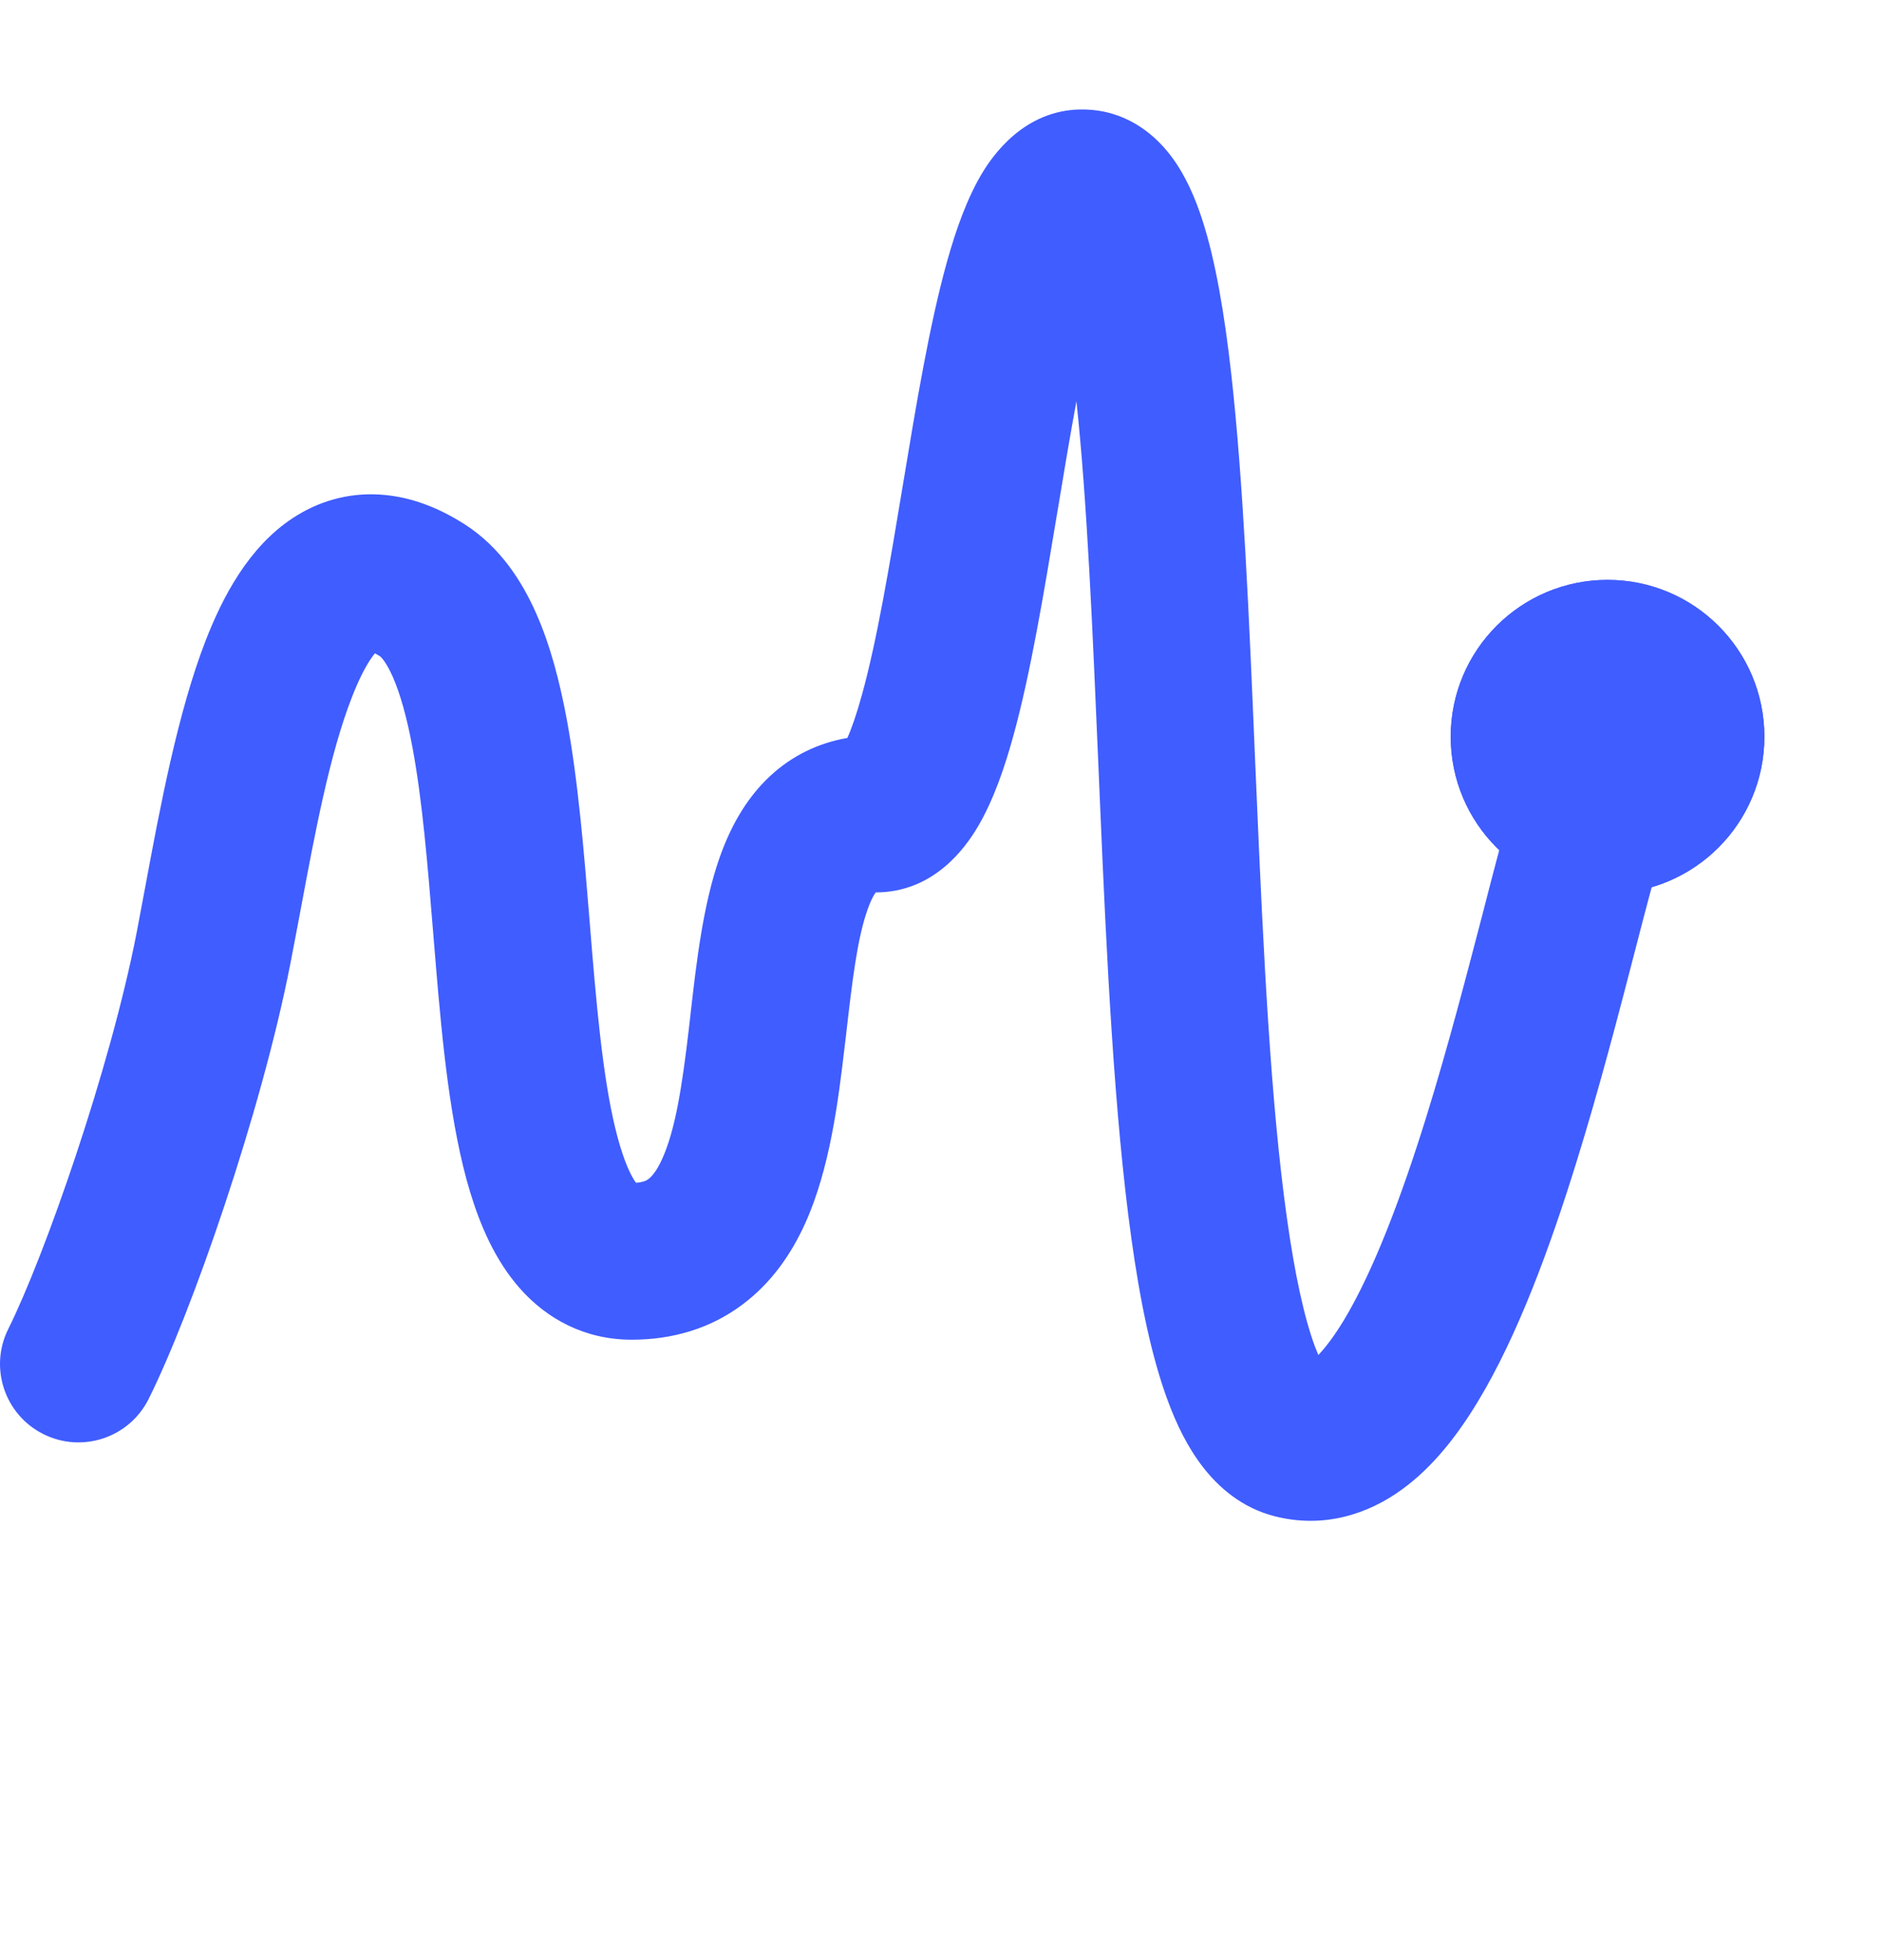
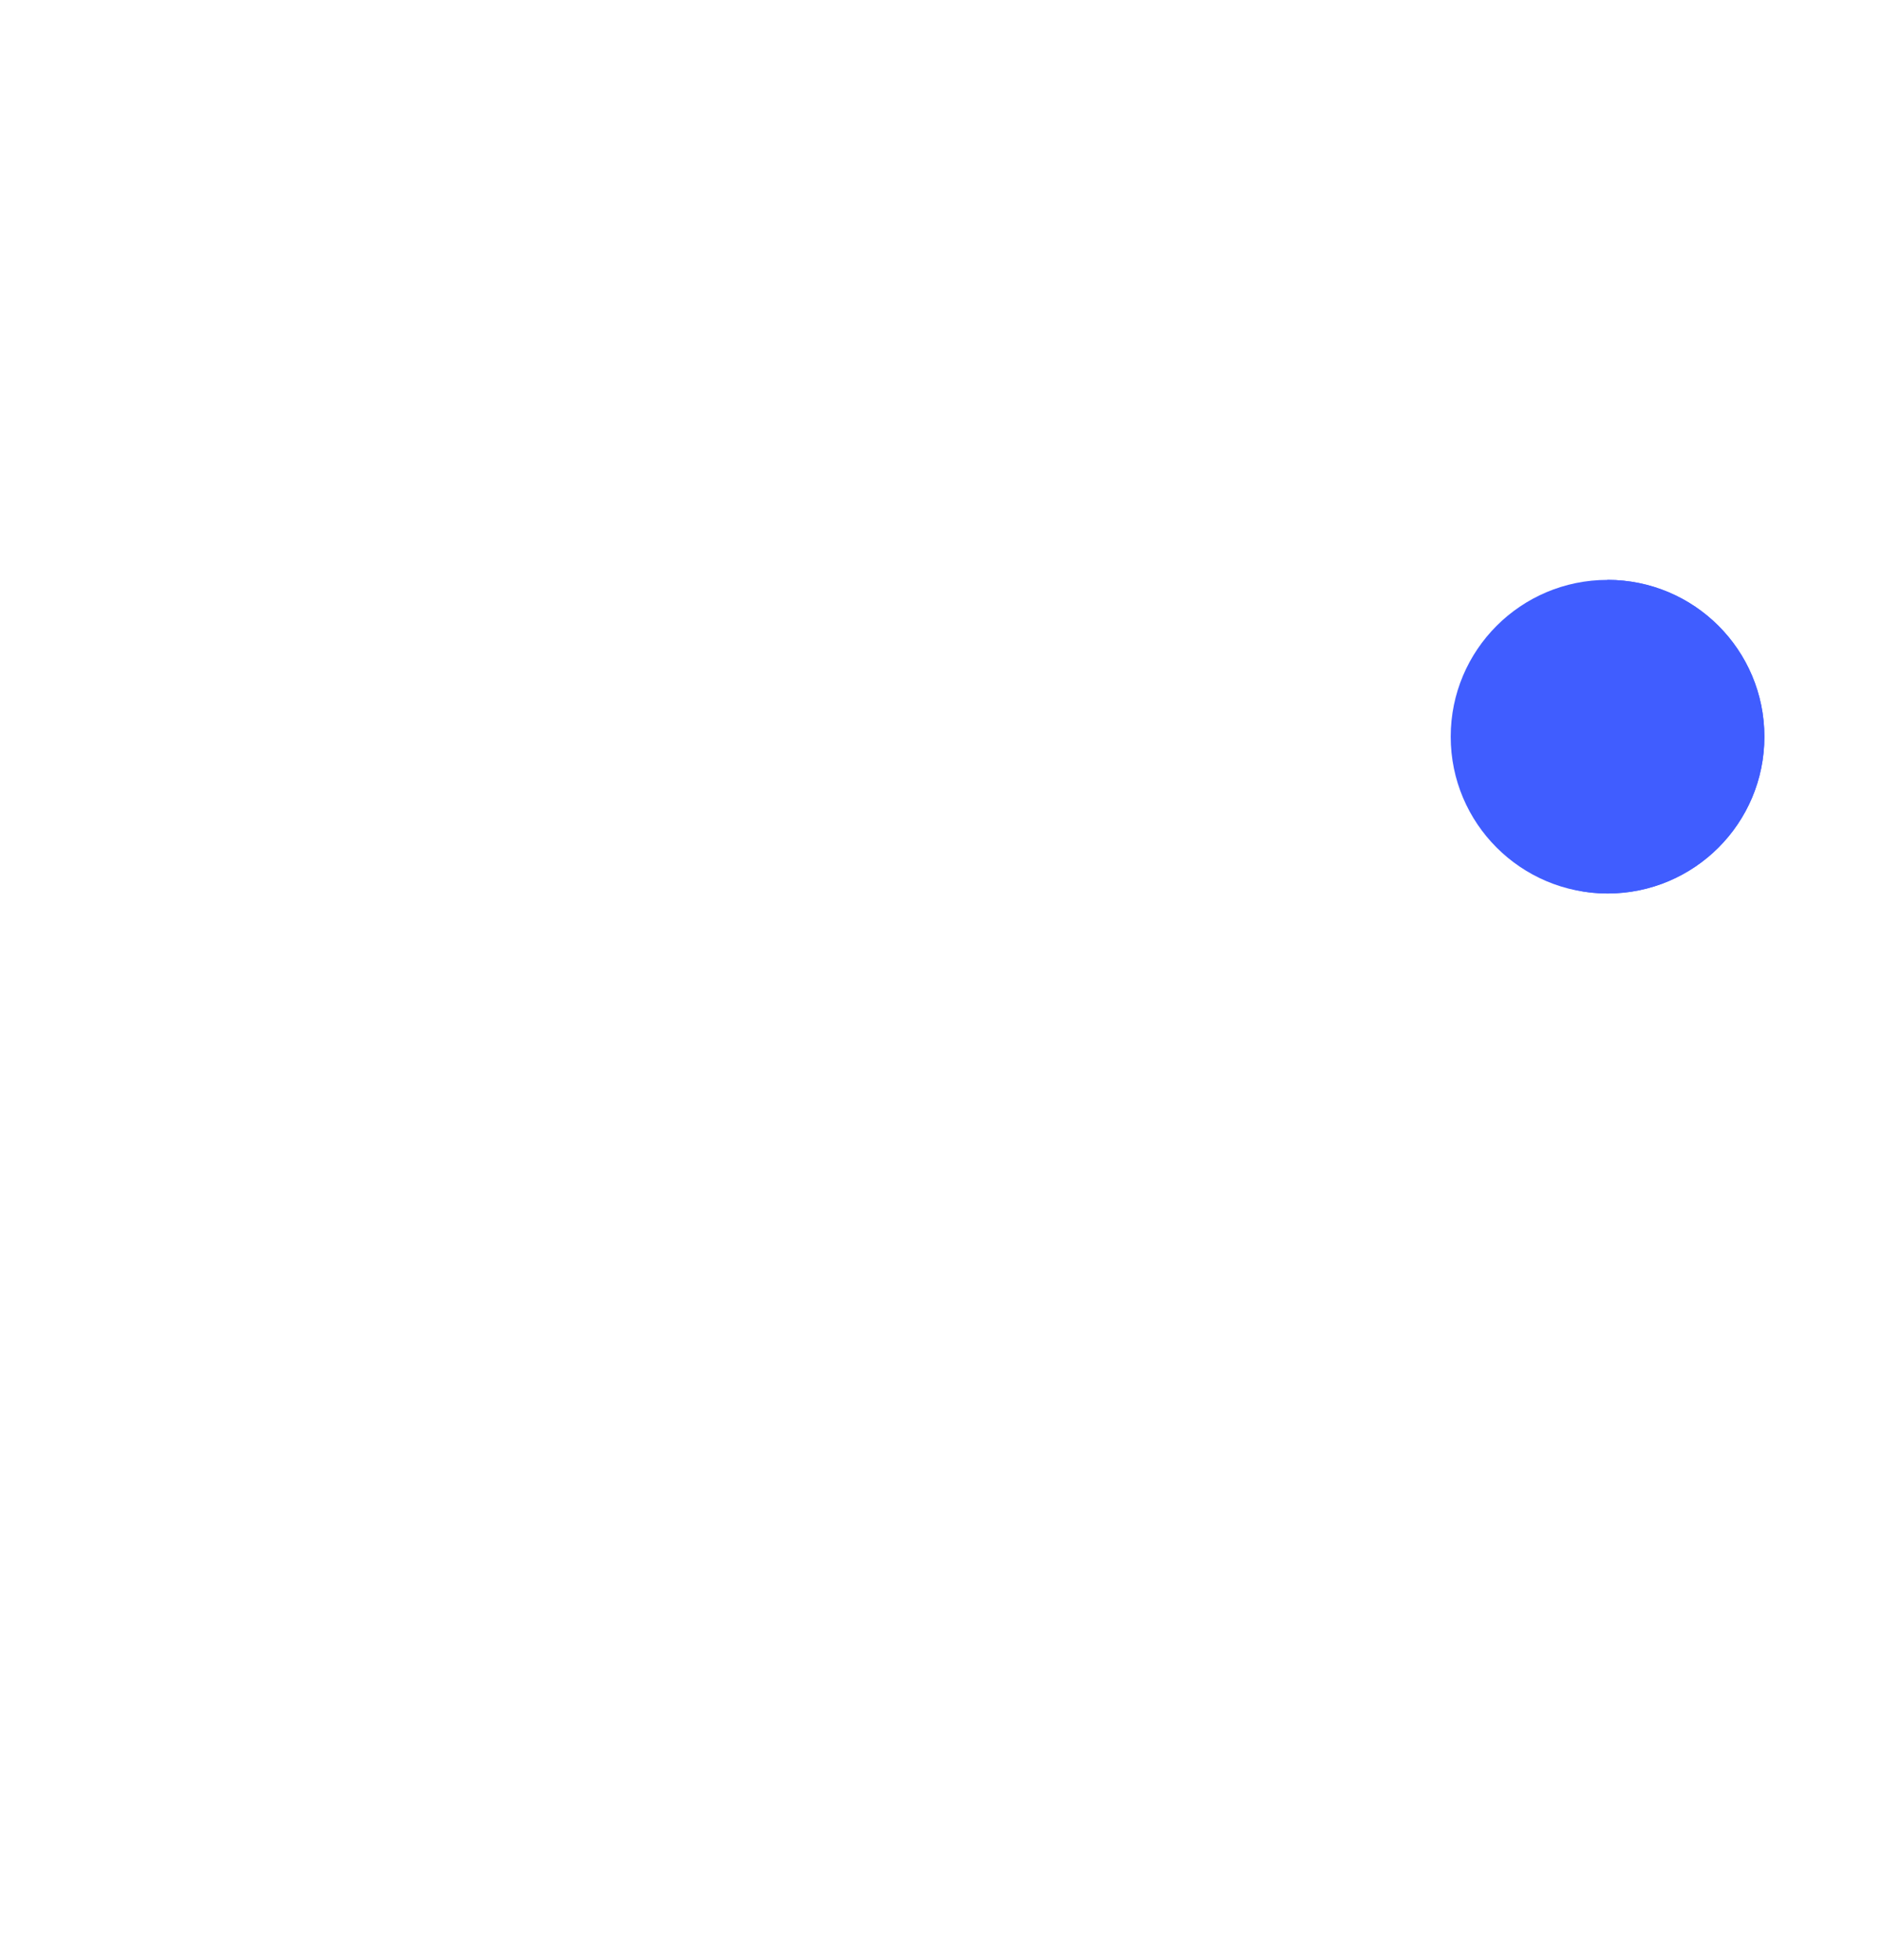
<svg xmlns="http://www.w3.org/2000/svg" width="24" height="25" viewBox="0 0 24 25" fill="none">
-   <path fill-rule="evenodd" clip-rule="evenodd" d="M12.471 10.542C12.302 10.83 11.897 11.382 11.167 11.382C11.167 11.382 11.167 11.382 11.167 11.382C11.161 11.39 11.154 11.401 11.146 11.415C11.122 11.455 11.093 11.516 11.062 11.605C10.931 11.979 10.87 12.499 10.79 13.193C10.784 13.245 10.777 13.297 10.771 13.351C10.691 14.034 10.584 14.908 10.265 15.61C10.097 15.979 9.846 16.36 9.458 16.646C9.058 16.943 8.58 17.087 8.056 17.087C7.454 17.087 6.968 16.819 6.624 16.426C6.309 16.067 6.12 15.617 5.994 15.2C5.743 14.369 5.641 13.299 5.559 12.321C5.547 12.178 5.536 12.036 5.524 11.896C5.453 11.025 5.387 10.215 5.26 9.533C5.187 9.142 5.102 8.843 5.008 8.631C4.916 8.422 4.848 8.373 4.848 8.372C4.848 8.372 4.848 8.372 4.848 8.372C4.822 8.355 4.799 8.343 4.781 8.333C4.764 8.354 4.743 8.381 4.719 8.418C4.648 8.527 4.569 8.683 4.488 8.892C4.205 9.616 4.02 10.606 3.833 11.607C3.79 11.833 3.748 12.06 3.704 12.285C3.333 14.19 2.439 16.755 1.895 17.844C1.648 18.338 1.047 18.538 0.553 18.291C0.059 18.044 -0.141 17.443 0.106 16.949C0.561 16.038 1.401 13.648 1.741 11.903C1.776 11.721 1.813 11.525 1.851 11.319C2.037 10.318 2.266 9.085 2.624 8.166C2.834 7.628 3.163 6.982 3.736 6.606C4.052 6.399 4.428 6.282 4.844 6.308C5.243 6.332 5.608 6.483 5.93 6.69C6.381 6.98 6.658 7.417 6.837 7.822C7.02 8.234 7.139 8.702 7.226 9.166C7.374 9.959 7.449 10.889 7.519 11.749C7.53 11.886 7.541 12.021 7.552 12.154C7.637 13.172 7.729 14.027 7.909 14.622C7.988 14.883 8.063 15.022 8.111 15.086C8.212 15.078 8.251 15.052 8.269 15.038C8.303 15.013 8.369 14.948 8.444 14.782C8.611 14.414 8.698 13.862 8.785 13.119C8.792 13.053 8.8 12.985 8.808 12.915C8.879 12.295 8.964 11.543 9.175 10.943C9.297 10.595 9.491 10.202 9.827 9.892C10.103 9.638 10.435 9.476 10.806 9.412C10.86 9.291 10.924 9.109 10.994 8.854C11.186 8.158 11.344 7.209 11.514 6.185L11.518 6.161C11.68 5.182 11.854 4.13 12.079 3.329C12.19 2.932 12.335 2.516 12.54 2.183C12.721 1.89 13.16 1.338 13.916 1.401C14.416 1.442 14.749 1.744 14.937 1.995C15.122 2.241 15.243 2.531 15.329 2.794C15.503 3.327 15.617 4.02 15.701 4.766C15.855 6.133 15.93 7.896 16.004 9.657C16.012 9.834 16.019 10.01 16.027 10.187C16.111 12.149 16.205 14.065 16.409 15.52C16.511 16.254 16.633 16.81 16.77 17.178C16.785 17.217 16.799 17.251 16.812 17.282C16.899 17.191 17.009 17.05 17.137 16.839C17.51 16.22 17.865 15.288 18.191 14.238C18.469 13.341 18.708 12.418 18.916 11.62C18.947 11.496 18.979 11.376 19.009 11.259C19.121 10.831 19.226 10.436 19.321 10.131C19.368 9.979 19.419 9.828 19.474 9.696C19.51 9.609 19.608 9.375 19.793 9.189C20.184 8.799 20.817 8.799 21.207 9.189C21.557 9.539 21.594 10.084 21.317 10.474C21.297 10.524 21.268 10.604 21.231 10.724C21.152 10.979 21.058 11.33 20.944 11.764C20.915 11.877 20.884 11.994 20.853 12.116C20.647 12.912 20.395 13.884 20.101 14.83C19.767 15.907 19.355 17.035 18.848 17.873C18.597 18.29 18.28 18.707 17.876 18.999C17.445 19.312 16.88 19.499 16.252 19.338C15.833 19.23 15.537 18.966 15.341 18.712C15.145 18.46 15.004 18.166 14.897 17.878C14.682 17.304 14.536 16.575 14.428 15.797C14.209 14.229 14.112 12.214 14.029 10.273C14.021 10.1 14.014 9.928 14.007 9.757C13.933 8.032 13.864 6.393 13.727 5.118C13.647 5.55 13.568 6.022 13.487 6.512L13.477 6.57C13.316 7.539 13.144 8.582 12.923 9.384C12.812 9.788 12.669 10.206 12.471 10.542ZM14.262 3.204C14.262 3.204 14.26 3.208 14.255 3.213C14.26 3.207 14.262 3.204 14.262 3.204ZM21.337 10.429C21.337 10.43 21.334 10.436 21.328 10.447C21.334 10.434 21.337 10.429 21.337 10.429ZM10.718 9.571C10.718 9.571 10.722 9.565 10.73 9.556C10.723 9.567 10.718 9.572 10.718 9.571Z" fill="#405DFF" />
  <path d="M22.5 9.396C22.5 10.501 21.605 11.396 20.5 11.396C19.395 11.396 18.5 10.501 18.5 9.396C18.5 8.291 19.395 7.396 20.5 7.396C21.605 7.396 22.5 8.291 22.5 9.396Z" fill="#405DFF" />
-   <path fill-rule="evenodd" clip-rule="evenodd" d="M20.5 10.396C21.052 10.396 21.5 9.948 21.5 9.396C21.5 8.844 21.052 8.396 20.5 8.396C19.948 8.396 19.5 8.844 19.5 9.396C19.5 9.948 19.948 10.396 20.5 10.396ZM20.5 11.396C21.605 11.396 22.5 10.501 22.5 9.396C22.5 8.291 21.605 7.396 20.5 7.396C19.395 7.396 18.5 8.291 18.5 9.396C18.5 10.501 19.395 11.396 20.5 11.396Z" fill="#405DFF" />
+   <path fill-rule="evenodd" clip-rule="evenodd" d="M20.5 10.396C21.052 10.396 21.5 9.948 21.5 9.396C21.5 8.844 21.052 8.396 20.5 8.396C19.948 8.396 19.5 8.844 19.5 9.396C19.5 9.948 19.948 10.396 20.5 10.396ZM20.5 11.396C21.605 11.396 22.5 10.501 22.5 9.396C22.5 8.291 21.605 7.396 20.5 7.396C18.5 10.501 19.395 11.396 20.5 11.396Z" fill="#405DFF" />
</svg>